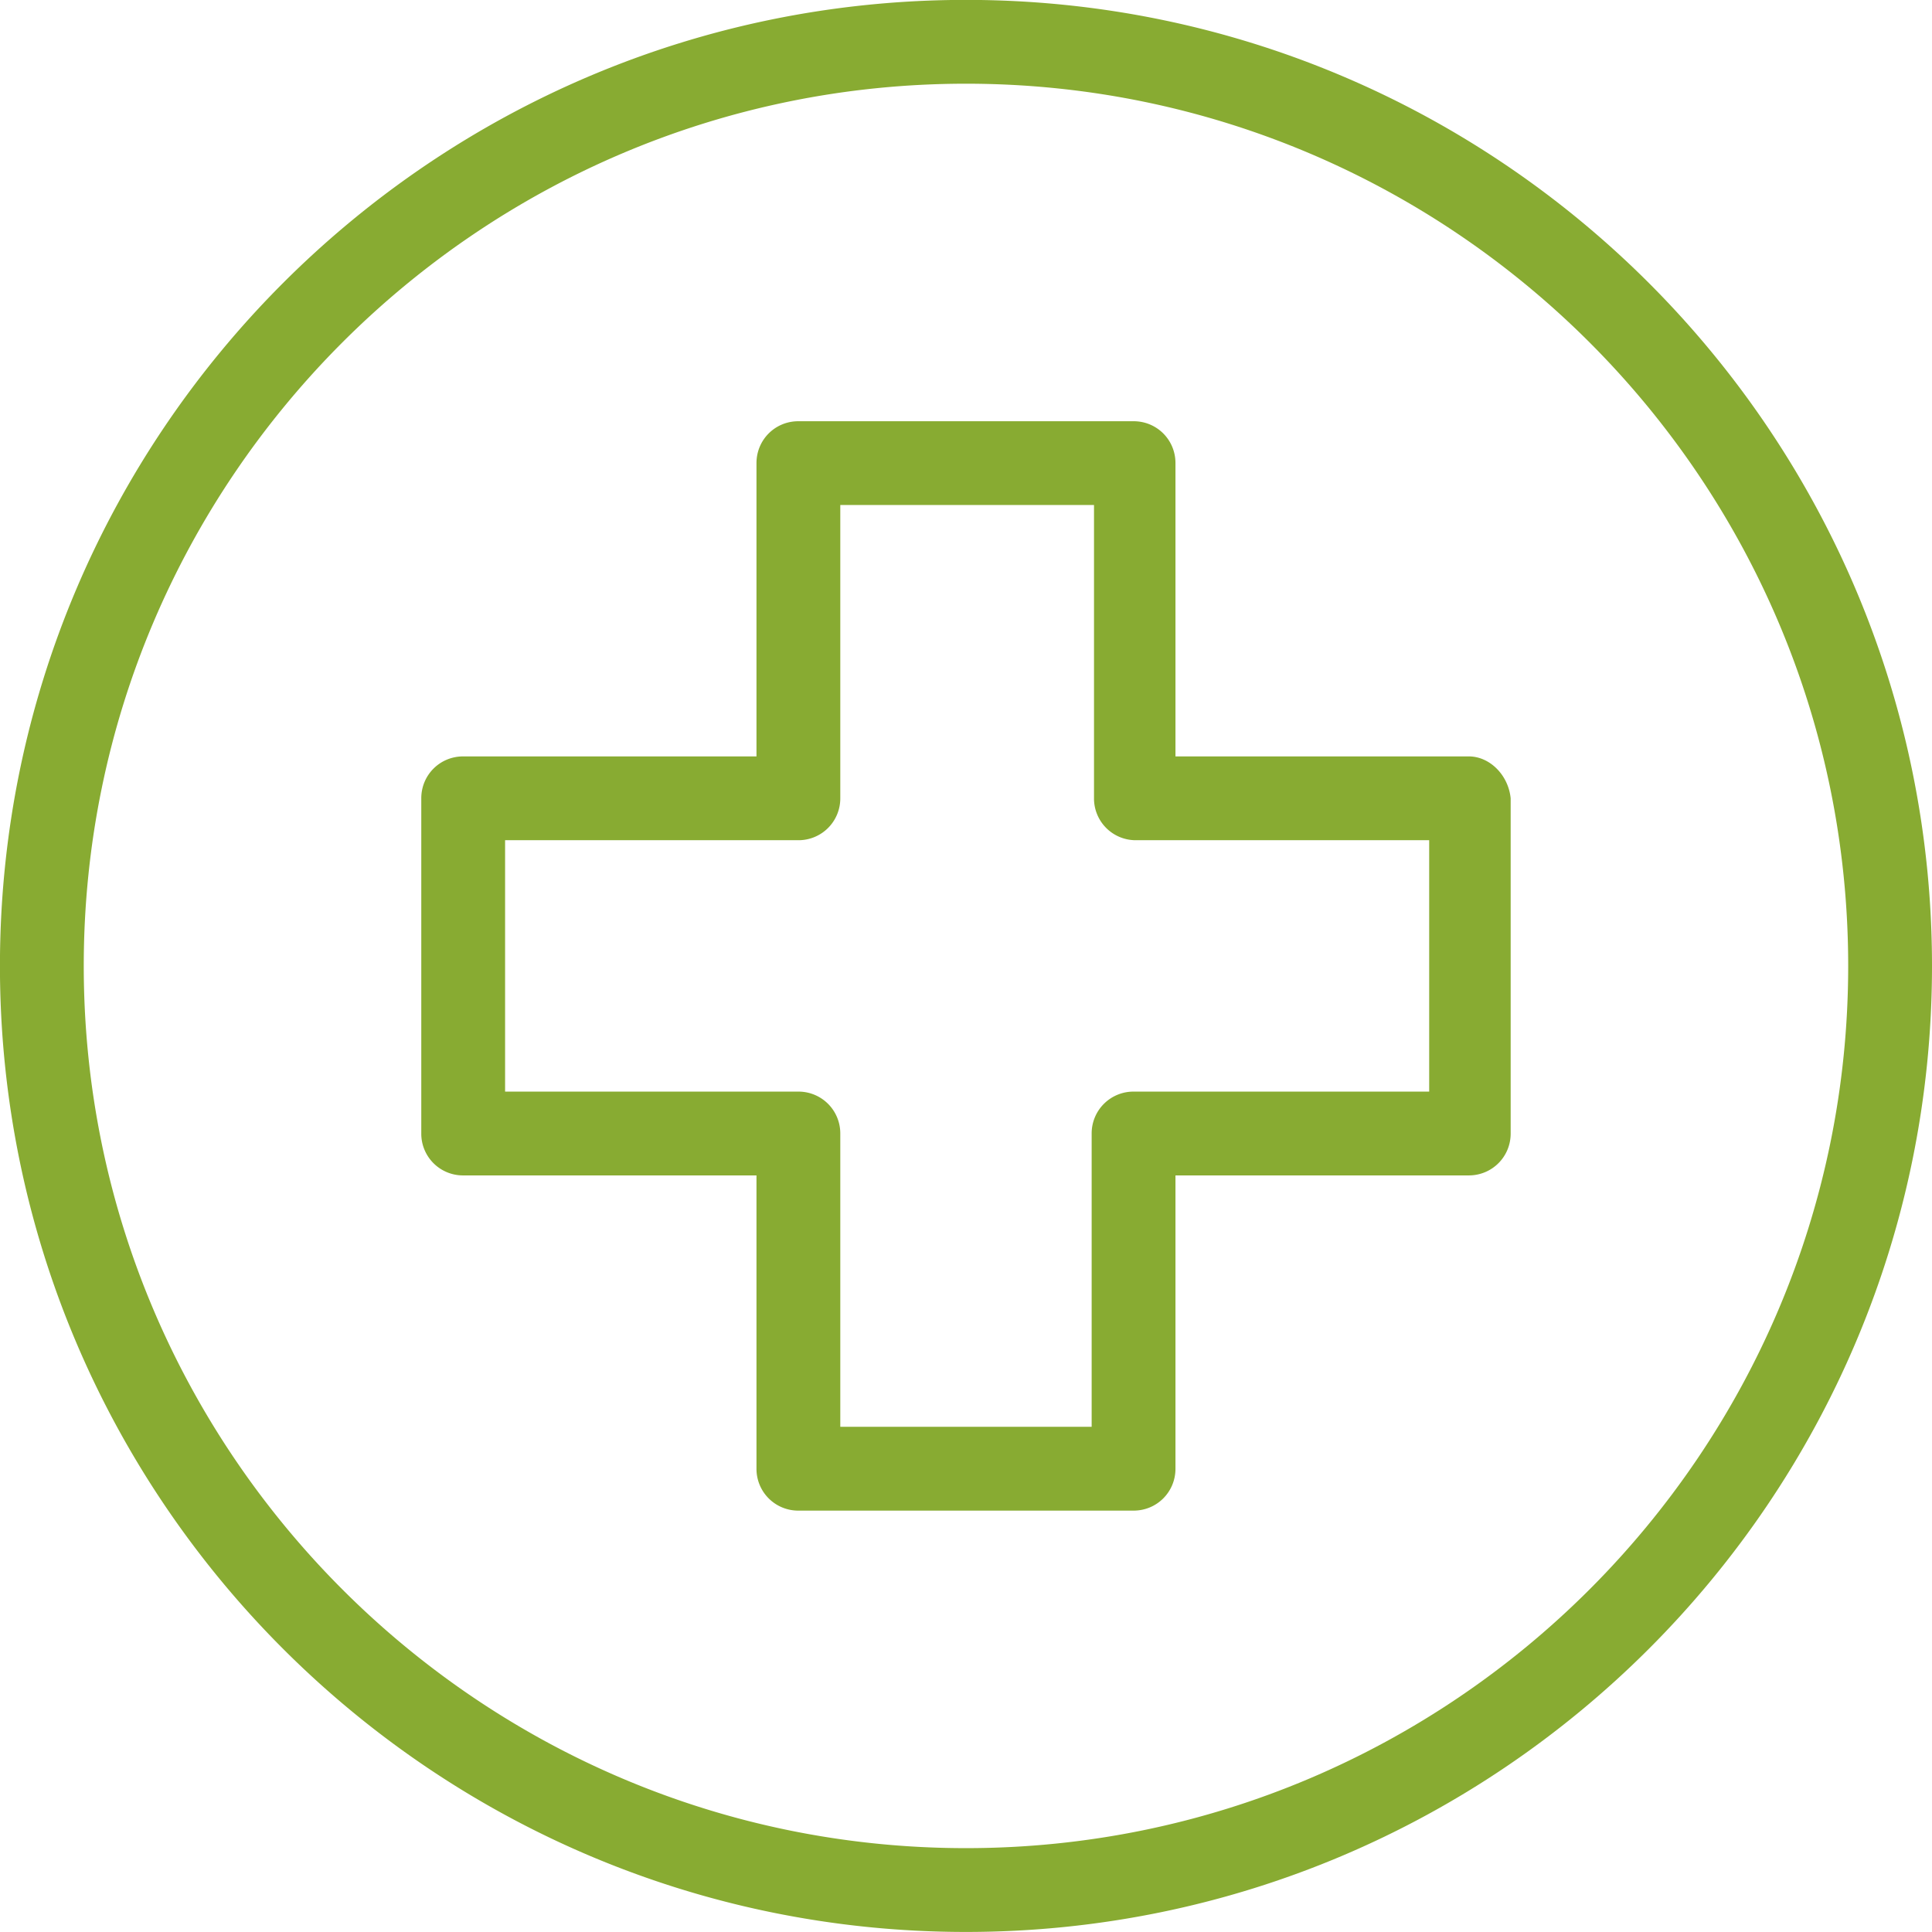
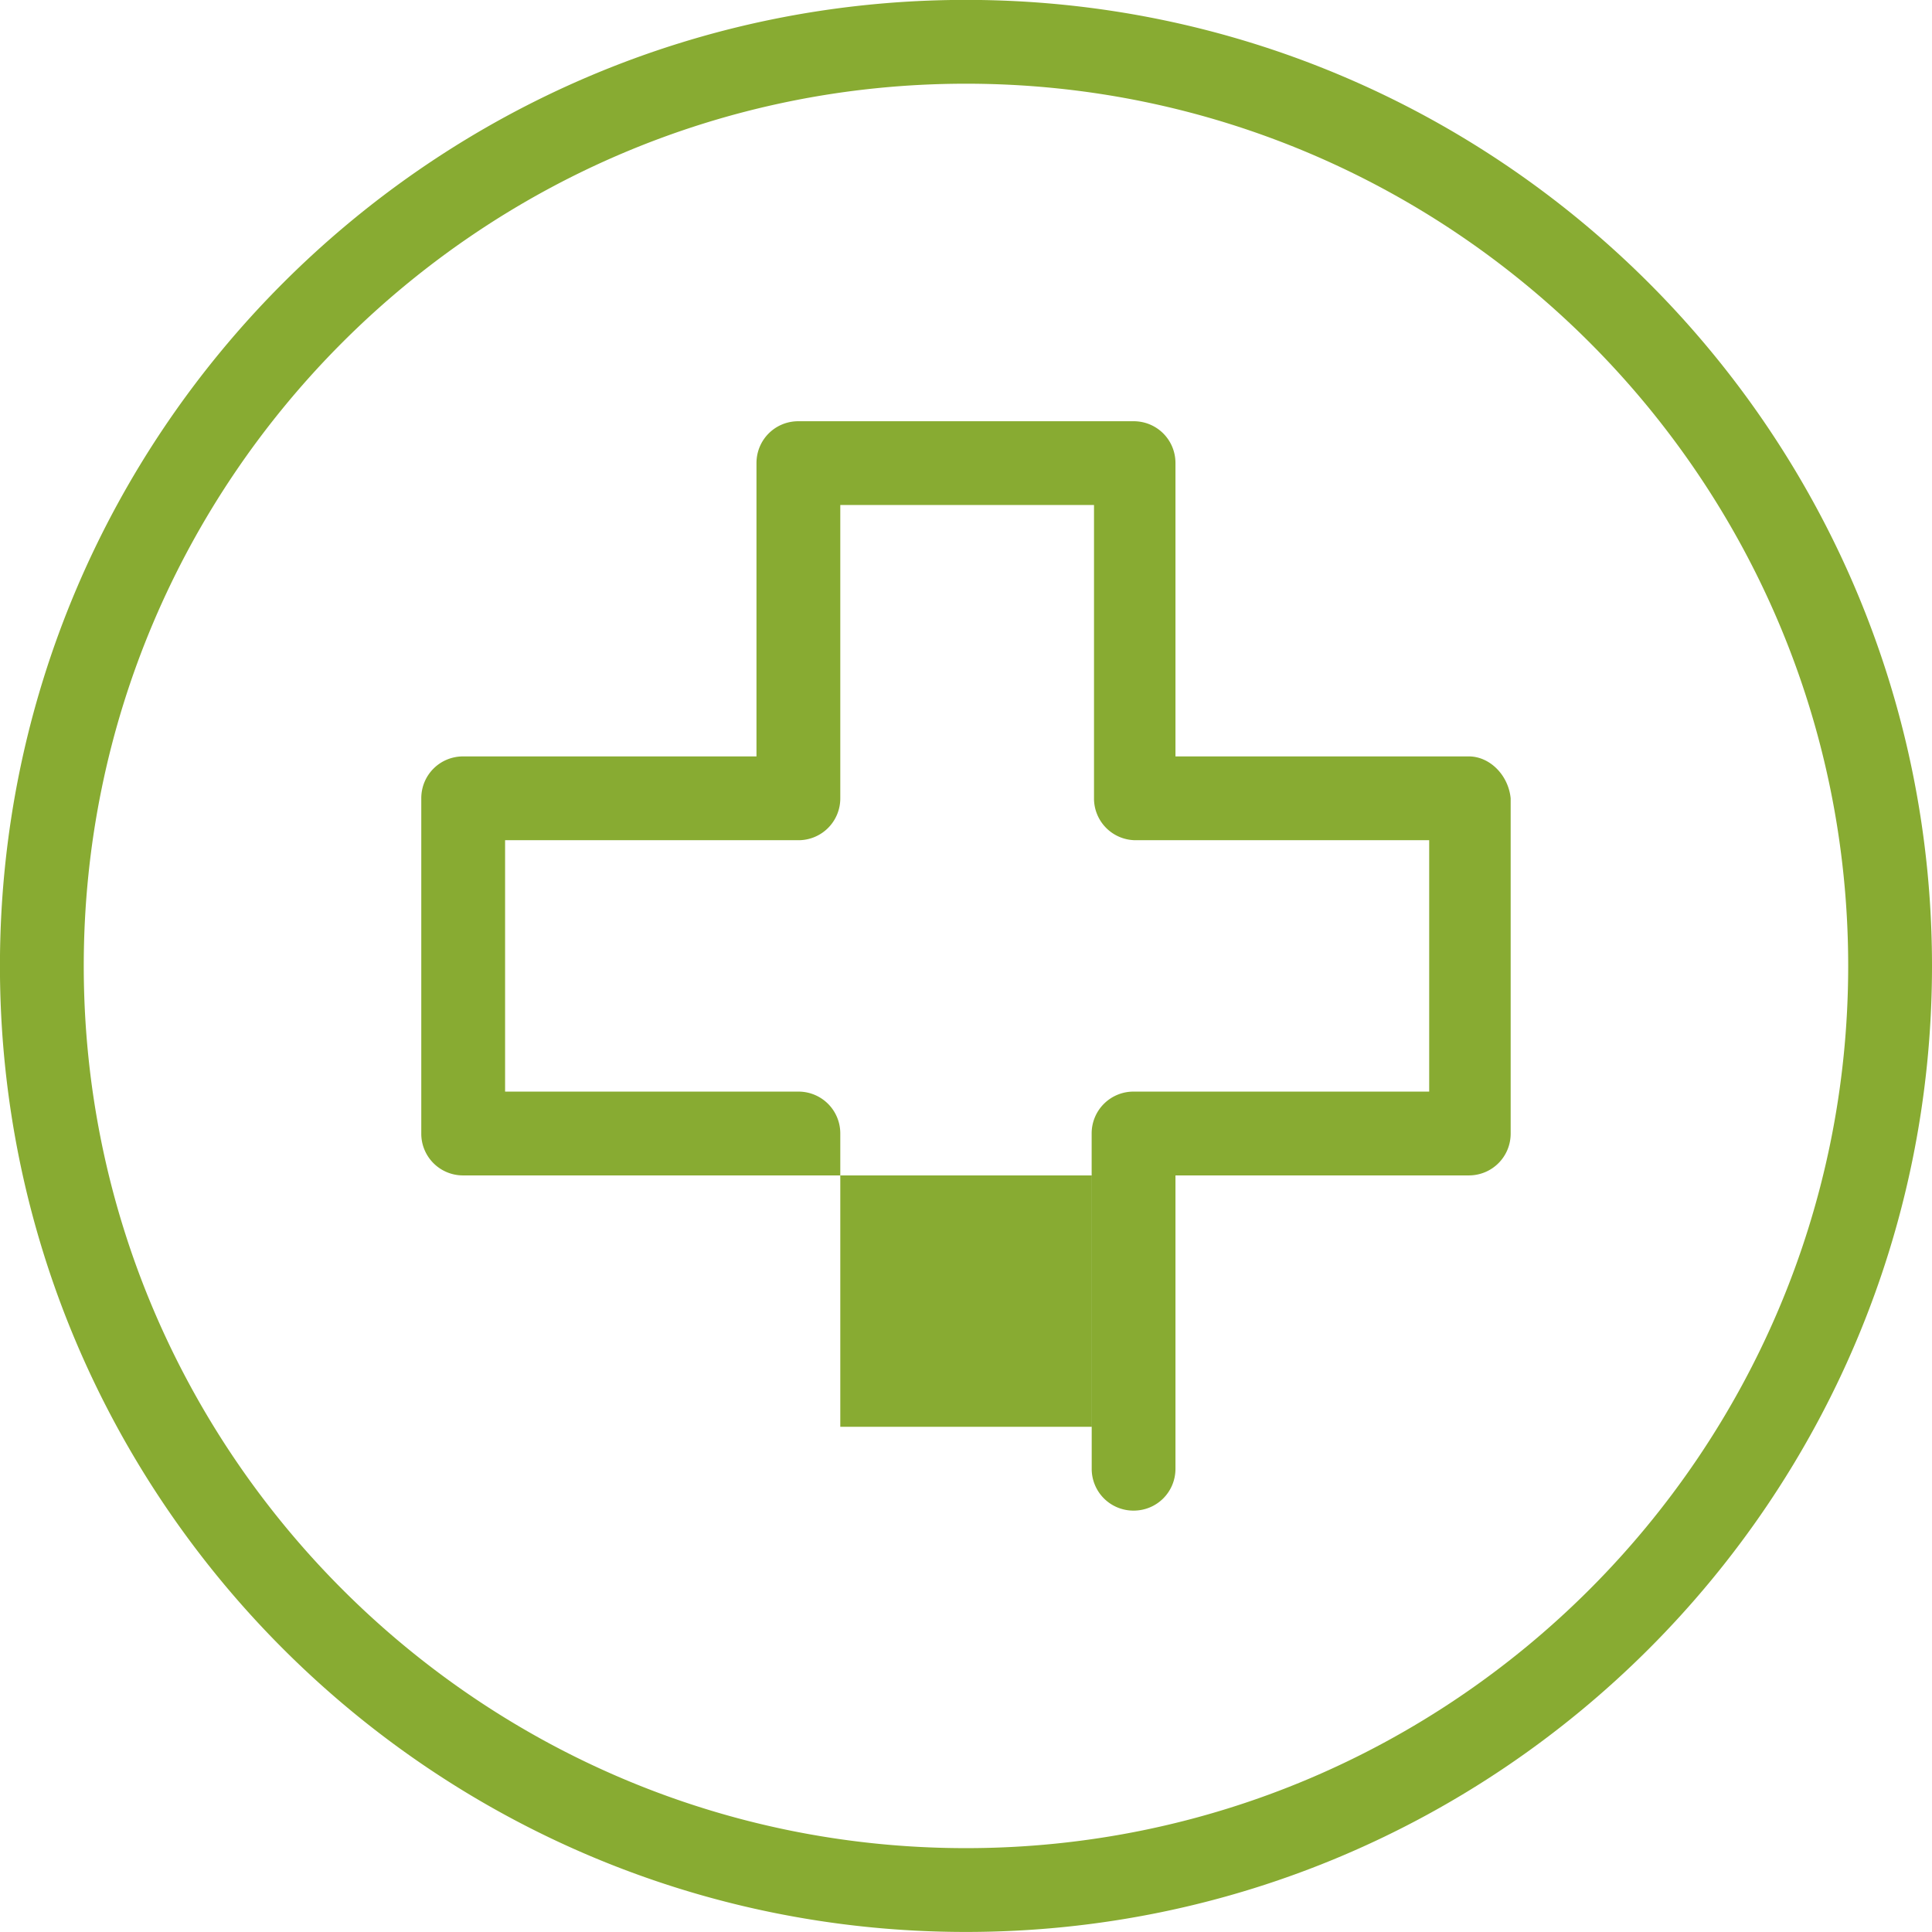
<svg xmlns="http://www.w3.org/2000/svg" viewBox="0 0 74 74">
-   <path fill-rule="evenodd" fill="#88AB32" d="M36.999 73.998c-20.417 0-37.001-16.584-37.001-37.001 0-20.418 16.584-37.001 37.001-37.001C57.416-.004 74 16.579 74 36.997c0 20.417-16.584 37.001-37.001 37.001zm0-70.792c-18.634 0-33.791 15.157-33.791 33.791 0 18.634 15.157 33.791 33.791 33.791 18.634 0 33.791-15.157 33.791-33.791 0-18.634-15.157-33.791-33.791-33.791zm19.259 41.815H45.023v11.234c0 .892-.712 1.605-1.604 1.605h-12.84a1.597 1.597 0 01-1.604-1.605V45.021H17.74a1.597 1.597 0 01-1.604-1.604V30.576c0-.891.713-1.604 1.604-1.604h11.235V17.738c0-.892.712-1.604 1.604-1.604h12.84c.892 0 1.604.712 1.604 1.604v11.234h11.235c.802 0 1.515.713 1.604 1.604v12.841c0 .891-.713 1.604-1.604 1.604zm-1.517-12.839H43.507a1.598 1.598 0 01-1.604-1.606V19.343h-9.718v11.233a1.6 1.6 0 01-1.606 1.606H19.346v9.629h11.233a1.6 1.6 0 011.606 1.606V54.65h9.628V43.417a1.6 1.6 0 011.606-1.606h11.322v-9.629z" />
+   <path fill-rule="evenodd" fill="#88AB32" d="M36.999 73.998c-20.417 0-37.001-16.584-37.001-37.001 0-20.418 16.584-37.001 37.001-37.001C57.416-.004 74 16.579 74 36.997c0 20.417-16.584 37.001-37.001 37.001zm0-70.792c-18.634 0-33.791 15.157-33.791 33.791 0 18.634 15.157 33.791 33.791 33.791 18.634 0 33.791-15.157 33.791-33.791 0-18.634-15.157-33.791-33.791-33.791zm19.259 41.815H45.023v11.234c0 .892-.712 1.605-1.604 1.605a1.597 1.597 0 01-1.604-1.605V45.021H17.74a1.597 1.597 0 01-1.604-1.604V30.576c0-.891.713-1.604 1.604-1.604h11.235V17.738c0-.892.712-1.604 1.604-1.604h12.84c.892 0 1.604.712 1.604 1.604v11.234h11.235c.802 0 1.515.713 1.604 1.604v12.841c0 .891-.713 1.604-1.604 1.604zm-1.517-12.839H43.507a1.598 1.598 0 01-1.604-1.606V19.343h-9.718v11.233a1.6 1.6 0 01-1.606 1.606H19.346v9.629h11.233a1.6 1.6 0 011.606 1.606V54.65h9.628V43.417a1.6 1.6 0 011.606-1.606h11.322v-9.629z" />
</svg>